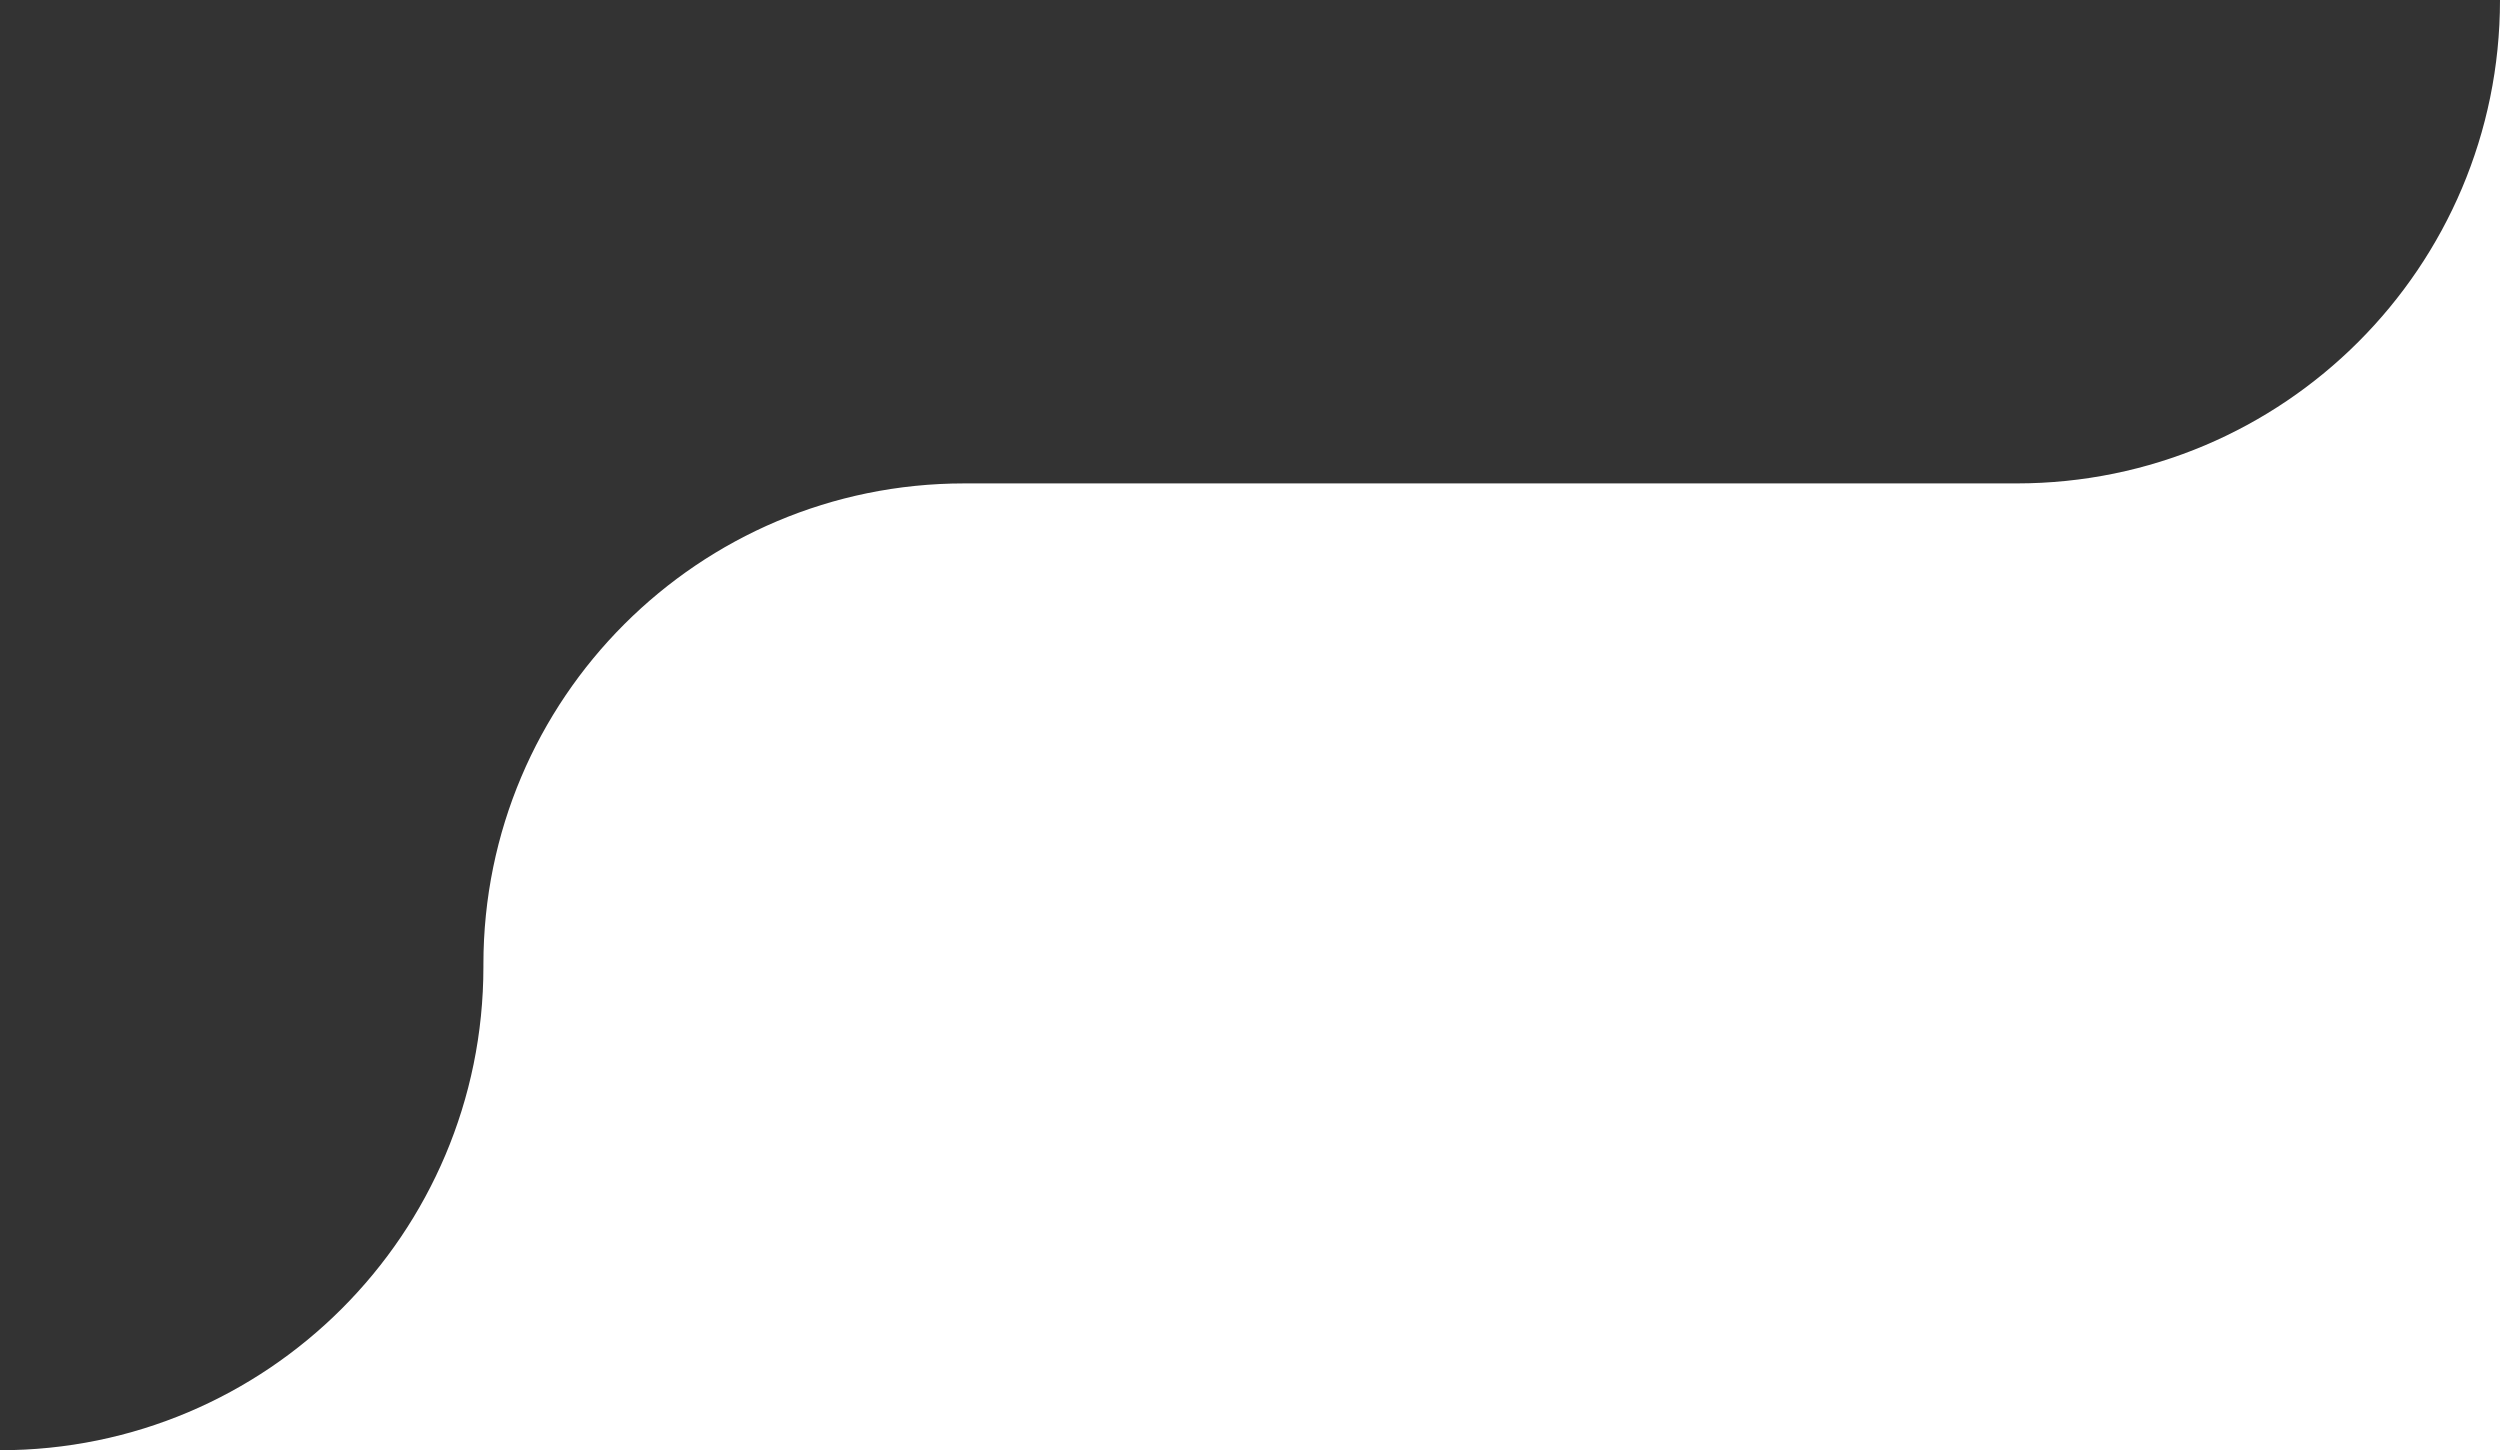
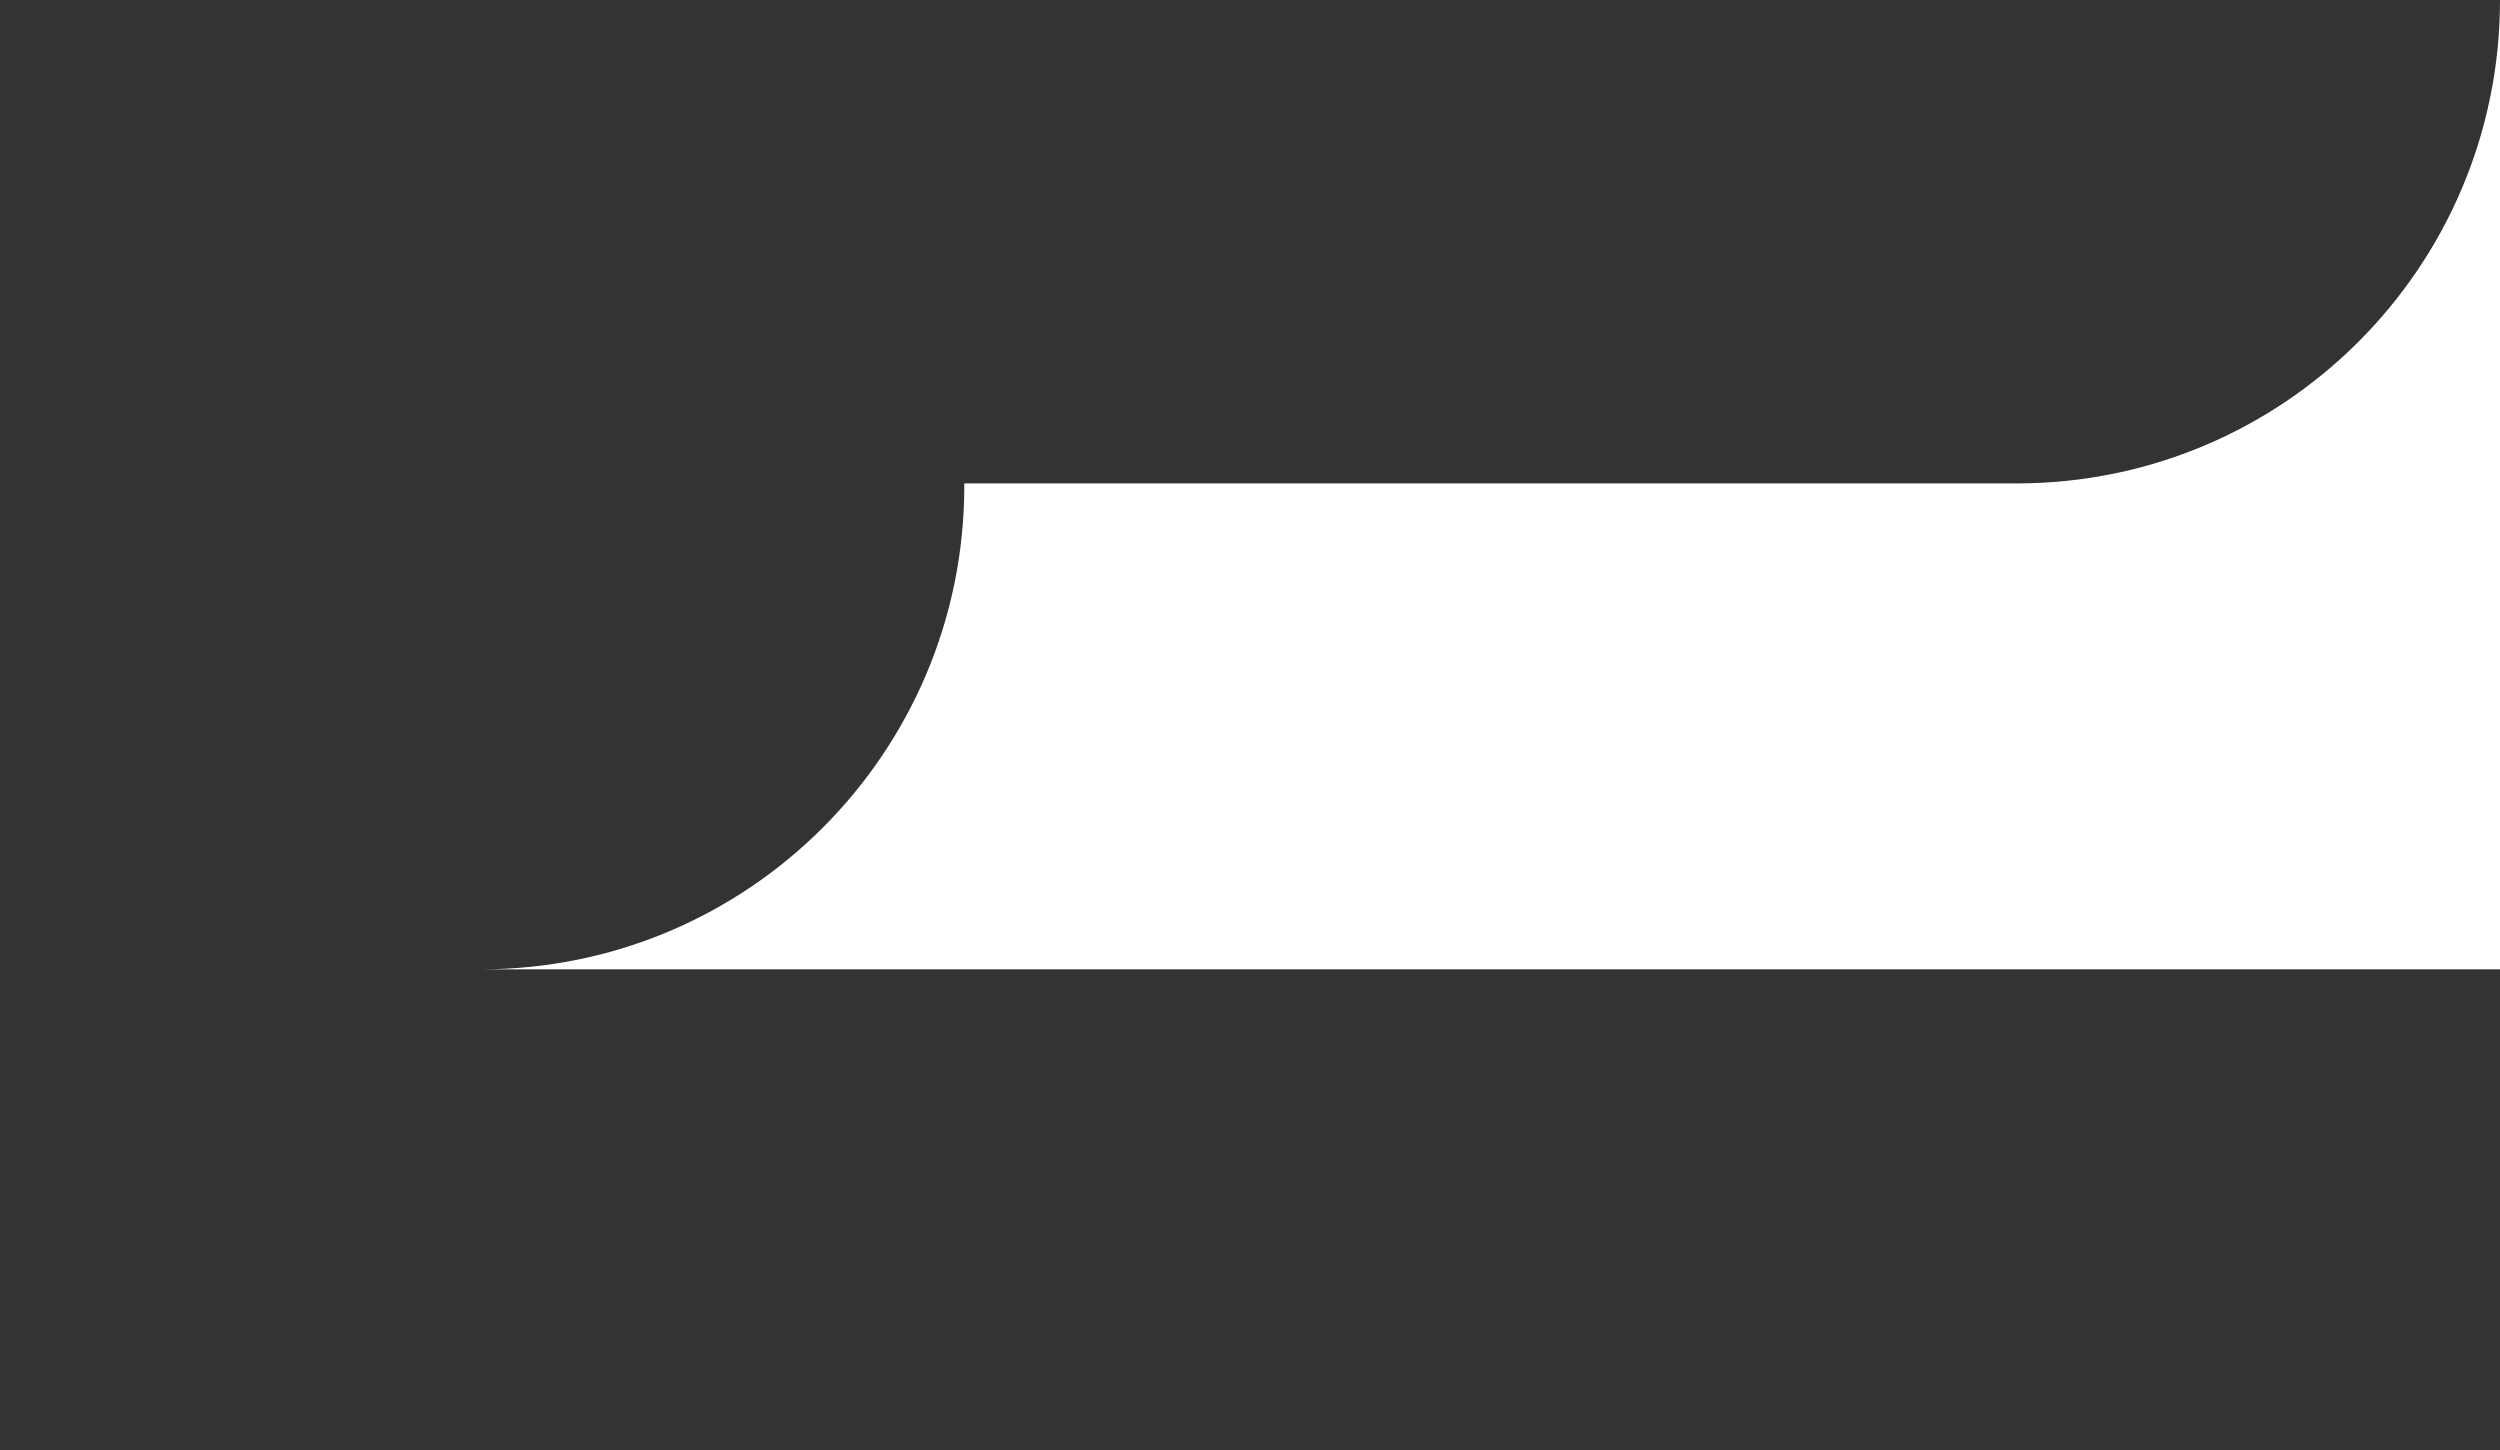
<svg xmlns="http://www.w3.org/2000/svg" id="_Слой_2" viewBox="0 0 366.51 212.61">
  <rect x="0" y="0" width="366.51" height="212.61" fill="#333333" stroke="none" />
  <defs>
    <style>.cls-1{fill:#fff;fill-rule:evenodd;}</style>
  </defs>
  <g id="_Слой_1-2">
-     <path class="cls-1" d="M295.64,70.87H141.37c-38.93,0-70.5,31.56-70.5,70.5v.37c0,39.14-31.73,70.87-70.87,70.87H366.51V0c0,39.14-31.73,70.87-70.87,70.87Z" />
+     <path class="cls-1" d="M295.64,70.87H141.37v.37c0,39.14-31.73,70.87-70.87,70.87H366.51V0c0,39.14-31.73,70.87-70.87,70.87Z" />
  </g>
</svg>